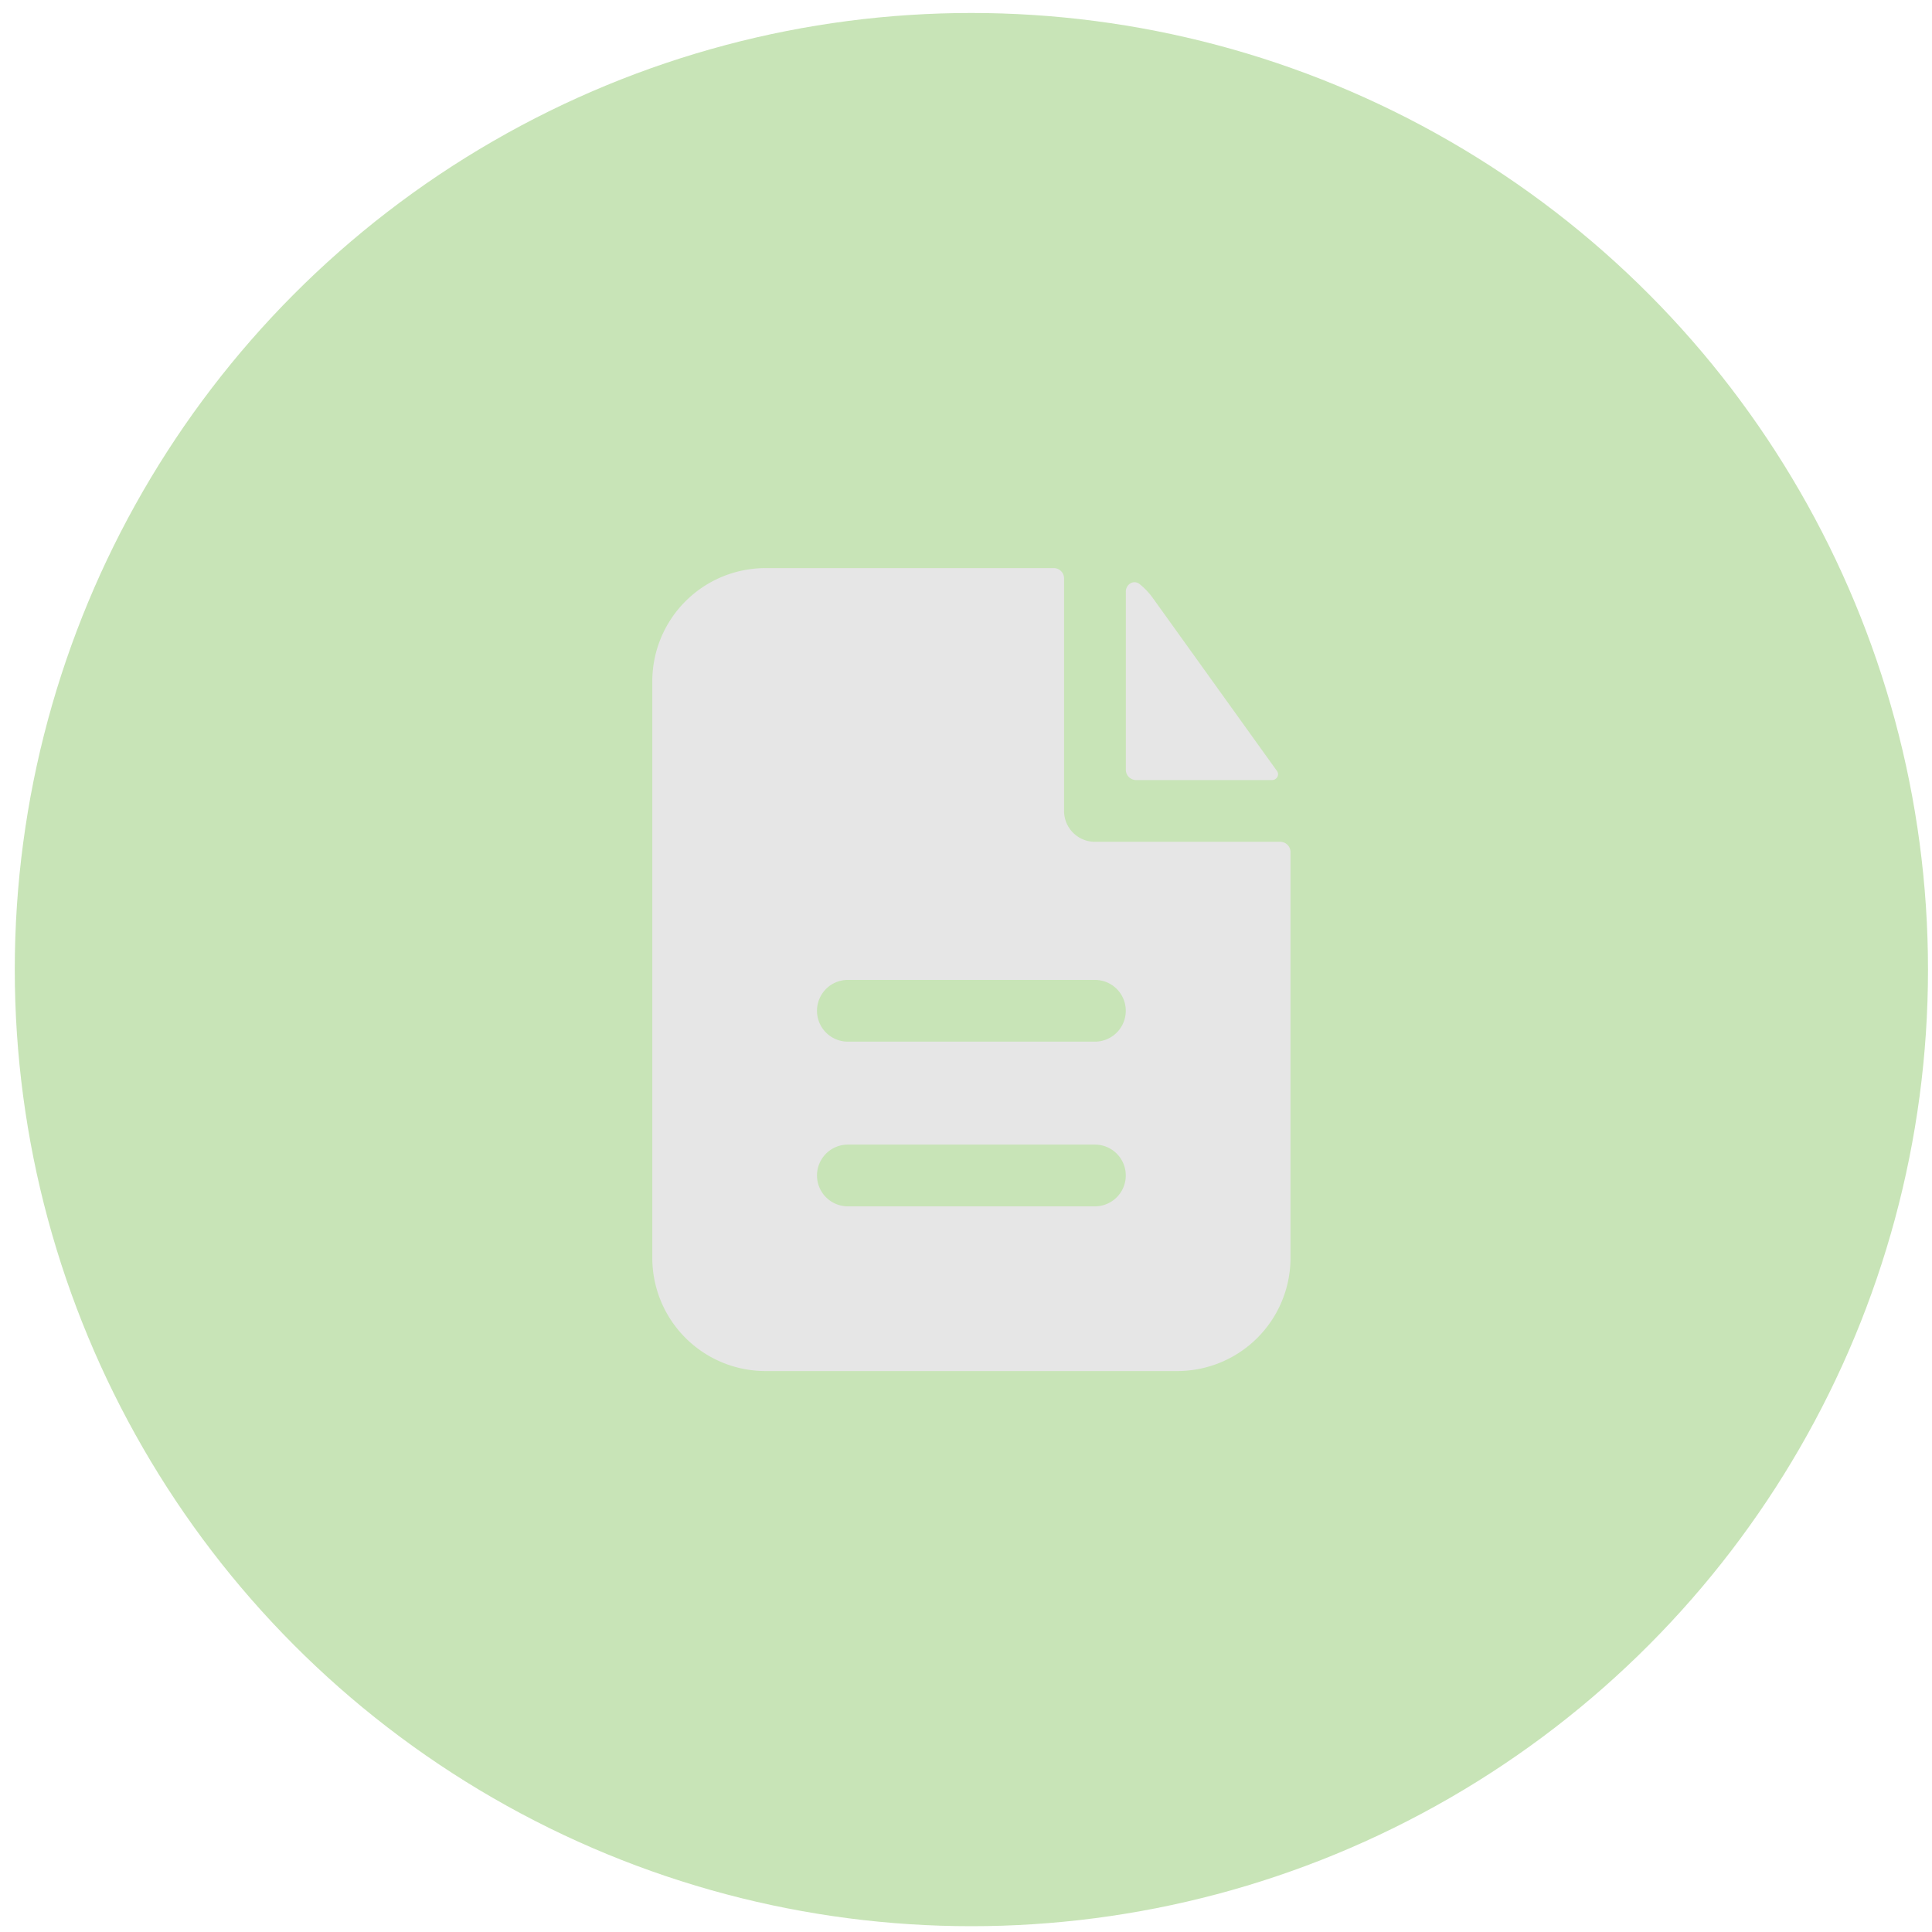
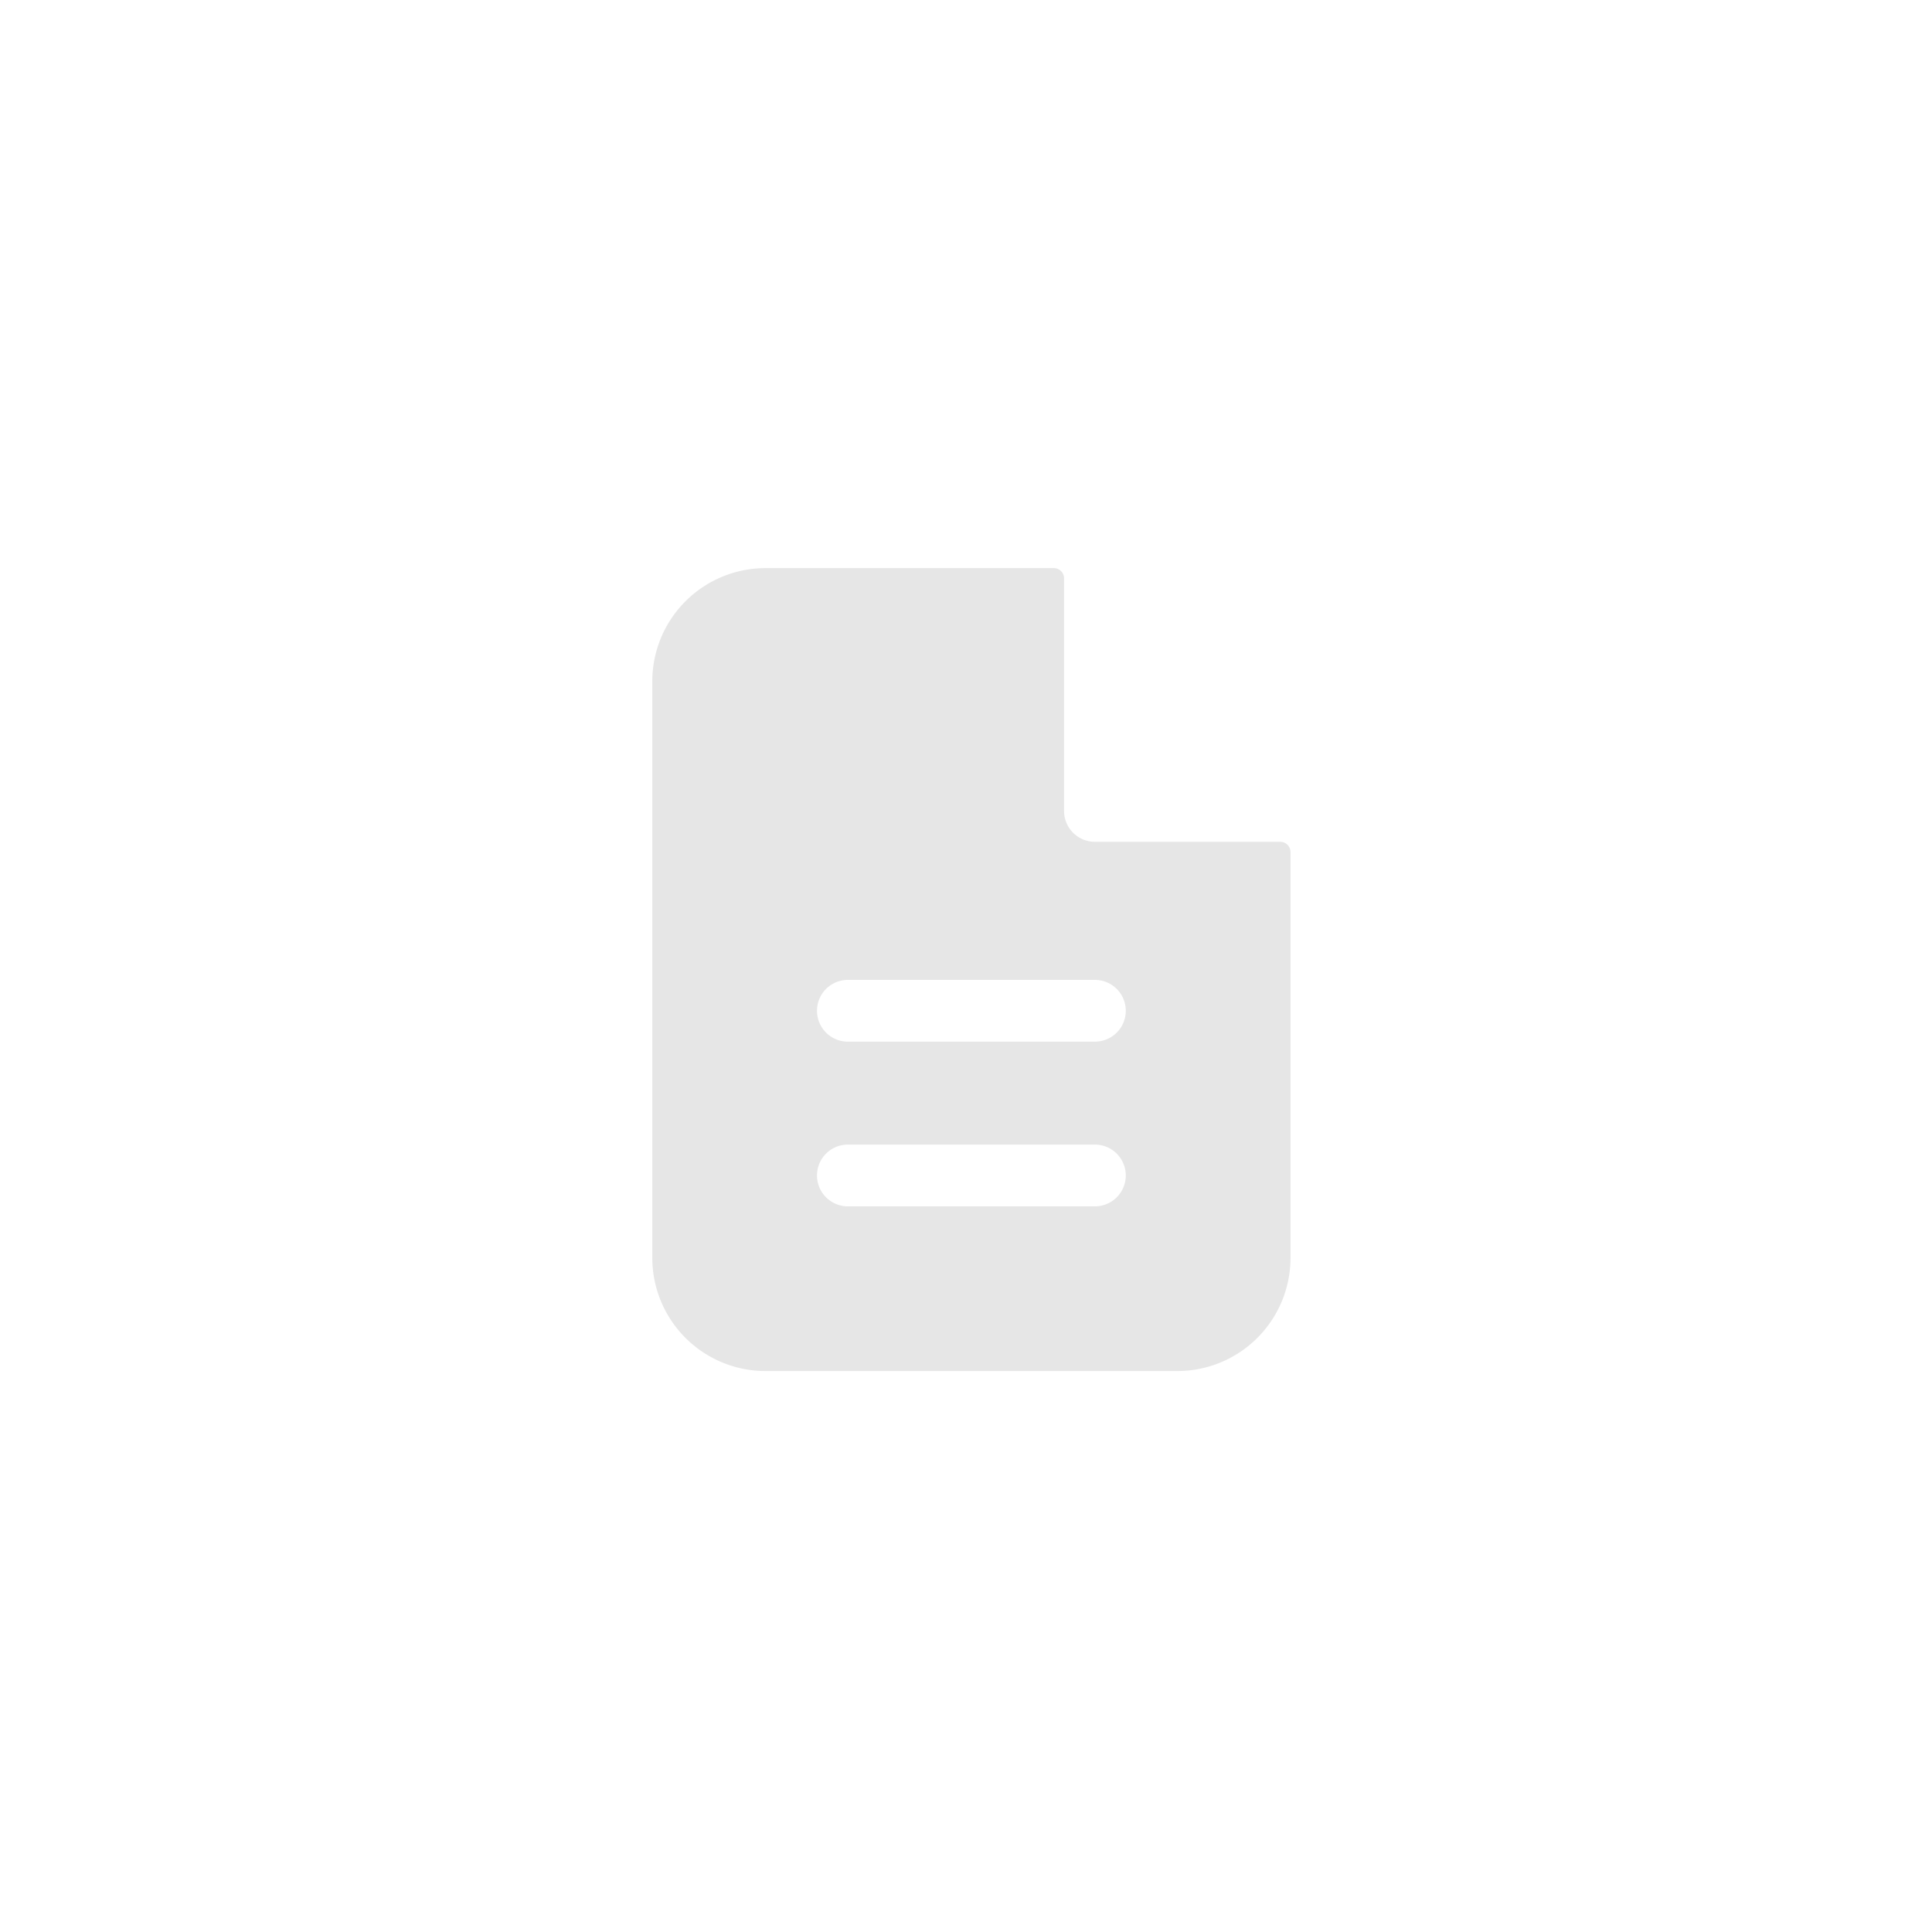
<svg xmlns="http://www.w3.org/2000/svg" width="57" height="57" fill="none">
-   <circle cx="28.659" cy="28.606" r="28.223" fill="#49A50E" fill-opacity=".3" />
  <path fill-rule="evenodd" clip-rule="evenodd" d="M31.393 17.065a.303.303 0 0 0-.304-.304h-8.504a3.341 3.341 0 0 0-3.34 3.341V37.11a3.34 3.34 0 0 0 3.34 3.34h12.148a3.34 3.34 0 0 0 3.341-3.34V25.14a.304.304 0 0 0-.303-.304h-5.467a.911.911 0 0 1-.911-.91v-6.861Zm.91 11.845a.911.911 0 0 1 0 1.822h-7.288a.911.911 0 0 1 0-1.822h7.289Zm0 4.859a.911.911 0 1 1 0 1.822h-7.288a.911.911 0 0 1 0-1.822h7.289Z" fill="#E6E6E6" />
-   <path d="M33.215 17.459c0-.224.234-.366.408-.226.147.119.28.257.392.415l3.66 5.099c.083.116-.006.267-.15.267H33.52a.304.304 0 0 1-.304-.303v-5.252Z" fill="#E6E6E6" />
</svg>